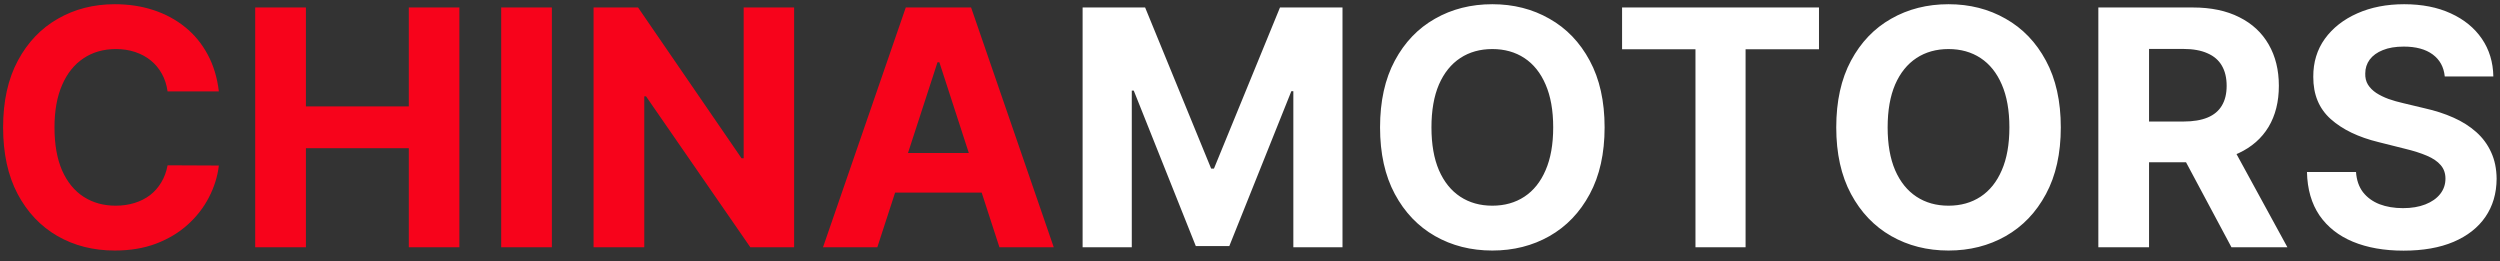
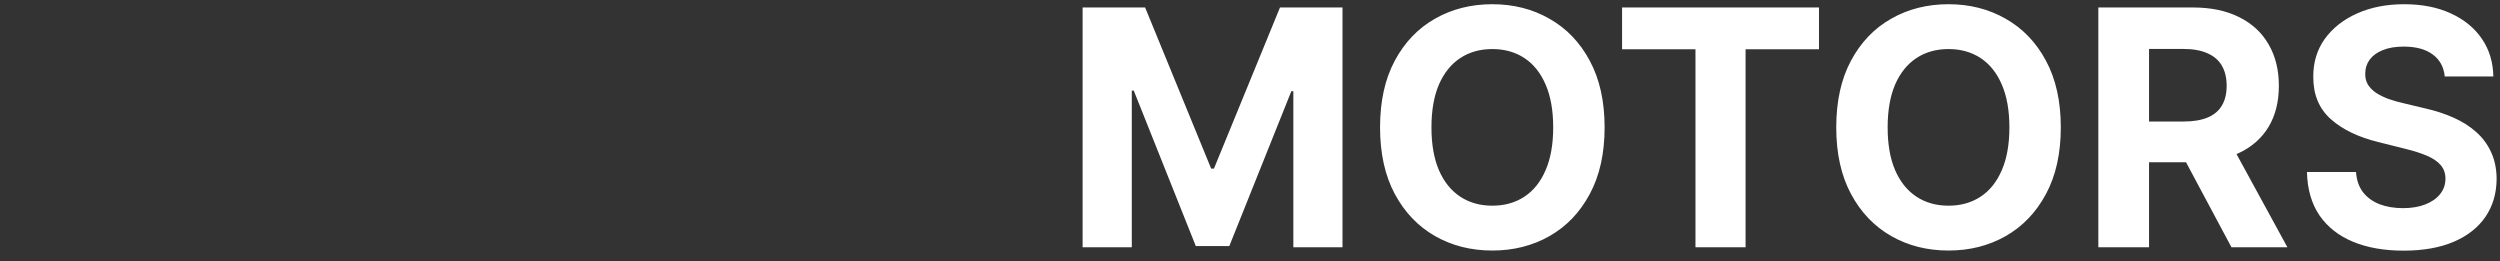
<svg xmlns="http://www.w3.org/2000/svg" width="182" height="19" viewBox="0 0 182 19" fill="none">
  <rect x="0" y="0" width="182" height="19" fill="#333333" stroke="none" />
-   <path d="M15.933 6.656H12.2C12.132 6.173 11.993 5.744 11.783 5.369C11.572 4.989 11.303 4.665 10.973 4.398C10.643 4.131 10.263 3.926 9.831 3.784C9.405 3.642 8.942 3.571 8.442 3.571C7.538 3.571 6.751 3.795 6.081 4.244C5.411 4.688 4.891 5.335 4.521 6.188C4.152 7.034 3.967 8.062 3.967 9.273C3.967 10.517 4.152 11.562 4.521 12.409C4.896 13.256 5.419 13.895 6.089 14.327C6.76 14.758 7.536 14.974 8.416 14.974C8.911 14.974 9.368 14.909 9.788 14.778C10.214 14.648 10.592 14.457 10.922 14.207C11.251 13.952 11.524 13.642 11.74 13.278C11.962 12.915 12.115 12.5 12.2 12.034L15.933 12.051C15.837 12.852 15.595 13.625 15.209 14.369C14.828 15.108 14.314 15.77 13.666 16.355C13.024 16.935 12.257 17.395 11.365 17.736C10.479 18.071 9.476 18.239 8.357 18.239C6.8 18.239 5.408 17.886 4.18 17.182C2.959 16.477 1.993 15.457 1.283 14.122C0.578 12.787 0.226 11.171 0.226 9.273C0.226 7.369 0.584 5.75 1.3 4.415C2.016 3.08 2.987 2.062 4.214 1.364C5.442 0.659 6.822 0.307 8.357 0.307C9.368 0.307 10.305 0.449 11.169 0.733C12.038 1.017 12.808 1.432 13.479 1.977C14.149 2.517 14.695 3.179 15.115 3.963C15.541 4.747 15.814 5.645 15.933 6.656ZM18.579 18V0.545H22.27V7.747H29.761V0.545H33.443V18H29.761V10.79H22.27V18H18.579ZM40.176 0.545V18H36.486V0.545H40.176ZM57.812 0.545V18H54.624L47.031 7.014H46.903V18H43.212V0.545H46.451L53.985 11.523H54.139V0.545H57.812ZM63.869 18H59.915L65.94 0.545H70.696L76.713 18H72.758L68.386 4.534H68.25L63.869 18ZM63.622 11.139H72.963V14.02H63.622V11.139Z" fill="#F7031B" />
  <path d="M78.814 0.545H83.365L88.172 12.273H88.376L93.183 0.545H97.734V18H94.155V6.639H94.01L89.493 17.915H87.055L82.538 6.597H82.394V18H78.814V0.545ZM116.815 9.273C116.815 11.176 116.454 12.796 115.732 14.131C115.016 15.466 114.039 16.486 112.8 17.19C111.567 17.889 110.181 18.239 108.641 18.239C107.09 18.239 105.698 17.886 104.465 17.182C103.232 16.477 102.258 15.457 101.542 14.122C100.826 12.787 100.468 11.171 100.468 9.273C100.468 7.369 100.826 5.75 101.542 4.415C102.258 3.08 103.232 2.062 104.465 1.364C105.698 0.659 107.09 0.307 108.641 0.307C110.181 0.307 111.567 0.659 112.8 1.364C114.039 2.062 115.016 3.08 115.732 4.415C116.454 5.75 116.815 7.369 116.815 9.273ZM113.073 9.273C113.073 8.04 112.888 7 112.519 6.153C112.156 5.307 111.641 4.665 110.977 4.227C110.312 3.79 109.533 3.571 108.641 3.571C107.749 3.571 106.971 3.79 106.306 4.227C105.641 4.665 105.124 5.307 104.755 6.153C104.391 7 104.21 8.04 104.21 9.273C104.21 10.506 104.391 11.546 104.755 12.392C105.124 13.239 105.641 13.881 106.306 14.318C106.971 14.756 107.749 14.974 108.641 14.974C109.533 14.974 110.312 14.756 110.977 14.318C111.641 13.881 112.156 13.239 112.519 12.392C112.888 11.546 113.073 10.506 113.073 9.273ZM118.087 3.588V0.545H132.422V3.588H127.078V18H123.43V3.588H118.087ZM150.026 9.273C150.026 11.176 149.665 12.796 148.943 14.131C148.227 15.466 147.25 16.486 146.011 17.19C144.778 17.889 143.392 18.239 141.852 18.239C140.301 18.239 138.909 17.886 137.676 17.182C136.443 16.477 135.469 15.457 134.753 14.122C134.037 12.787 133.679 11.171 133.679 9.273C133.679 7.369 134.037 5.75 134.753 4.415C135.469 3.08 136.443 2.062 137.676 1.364C138.909 0.659 140.301 0.307 141.852 0.307C143.392 0.307 144.778 0.659 146.011 1.364C147.25 2.062 148.227 3.08 148.943 4.415C149.665 5.75 150.026 7.369 150.026 9.273ZM146.284 9.273C146.284 8.04 146.099 7 145.73 6.153C145.366 5.307 144.852 4.665 144.188 4.227C143.523 3.79 142.744 3.571 141.852 3.571C140.96 3.571 140.182 3.79 139.517 4.227C138.852 4.665 138.335 5.307 137.966 6.153C137.602 7 137.42 8.04 137.42 9.273C137.42 10.506 137.602 11.546 137.966 12.392C138.335 13.239 138.852 13.881 139.517 14.318C140.182 14.756 140.96 14.974 141.852 14.974C142.744 14.974 143.523 14.756 144.188 14.318C144.852 13.881 145.366 13.239 145.73 12.392C146.099 11.546 146.284 10.506 146.284 9.273ZM152.759 18V0.545H159.646C160.964 0.545 162.089 0.781 163.021 1.253C163.958 1.719 164.671 2.381 165.16 3.239C165.654 4.091 165.901 5.094 165.901 6.247C165.901 7.406 165.651 8.403 165.151 9.239C164.651 10.068 163.927 10.704 162.978 11.148C162.035 11.591 160.893 11.812 159.552 11.812H154.941V8.847H158.955C159.66 8.847 160.245 8.75 160.711 8.557C161.177 8.364 161.523 8.074 161.751 7.688C161.984 7.301 162.1 6.821 162.1 6.247C162.1 5.668 161.984 5.179 161.751 4.781C161.523 4.384 161.174 4.082 160.702 3.878C160.237 3.668 159.648 3.562 158.938 3.562H156.45V18H152.759ZM162.185 10.057L166.523 18H162.45L158.205 10.057H162.185ZM177.978 5.565C177.91 4.878 177.617 4.344 177.1 3.963C176.583 3.582 175.881 3.392 174.995 3.392C174.393 3.392 173.884 3.477 173.469 3.648C173.055 3.812 172.737 4.043 172.515 4.338C172.299 4.634 172.191 4.969 172.191 5.344C172.18 5.656 172.245 5.929 172.387 6.162C172.535 6.395 172.737 6.597 172.992 6.767C173.248 6.932 173.543 7.077 173.879 7.202C174.214 7.321 174.572 7.423 174.952 7.509L176.521 7.884C177.282 8.054 177.981 8.281 178.617 8.565C179.254 8.849 179.805 9.199 180.271 9.614C180.737 10.028 181.097 10.517 181.353 11.079C181.614 11.642 181.748 12.287 181.754 13.014C181.748 14.082 181.475 15.008 180.935 15.793C180.401 16.571 179.629 17.176 178.617 17.608C177.612 18.034 176.398 18.247 174.978 18.247C173.569 18.247 172.342 18.031 171.296 17.599C170.256 17.168 169.444 16.528 168.859 15.682C168.279 14.829 167.975 13.776 167.947 12.52H171.518C171.558 13.105 171.725 13.594 172.021 13.986C172.322 14.372 172.722 14.665 173.222 14.864C173.728 15.057 174.299 15.153 174.935 15.153C175.56 15.153 176.103 15.062 176.563 14.881C177.029 14.699 177.39 14.446 177.646 14.122C177.901 13.798 178.029 13.426 178.029 13.006C178.029 12.614 177.913 12.284 177.68 12.017C177.452 11.75 177.117 11.523 176.674 11.335C176.237 11.148 175.7 10.977 175.063 10.824L173.163 10.347C171.691 9.989 170.529 9.429 169.677 8.668C168.825 7.906 168.401 6.881 168.407 5.591C168.401 4.534 168.683 3.611 169.251 2.821C169.825 2.031 170.612 1.415 171.612 0.972C172.612 0.528 173.748 0.307 175.021 0.307C176.316 0.307 177.447 0.528 178.413 0.972C179.384 1.415 180.14 2.031 180.68 2.821C181.219 3.611 181.498 4.526 181.515 5.565H177.978Z" fill="white" />
</svg>